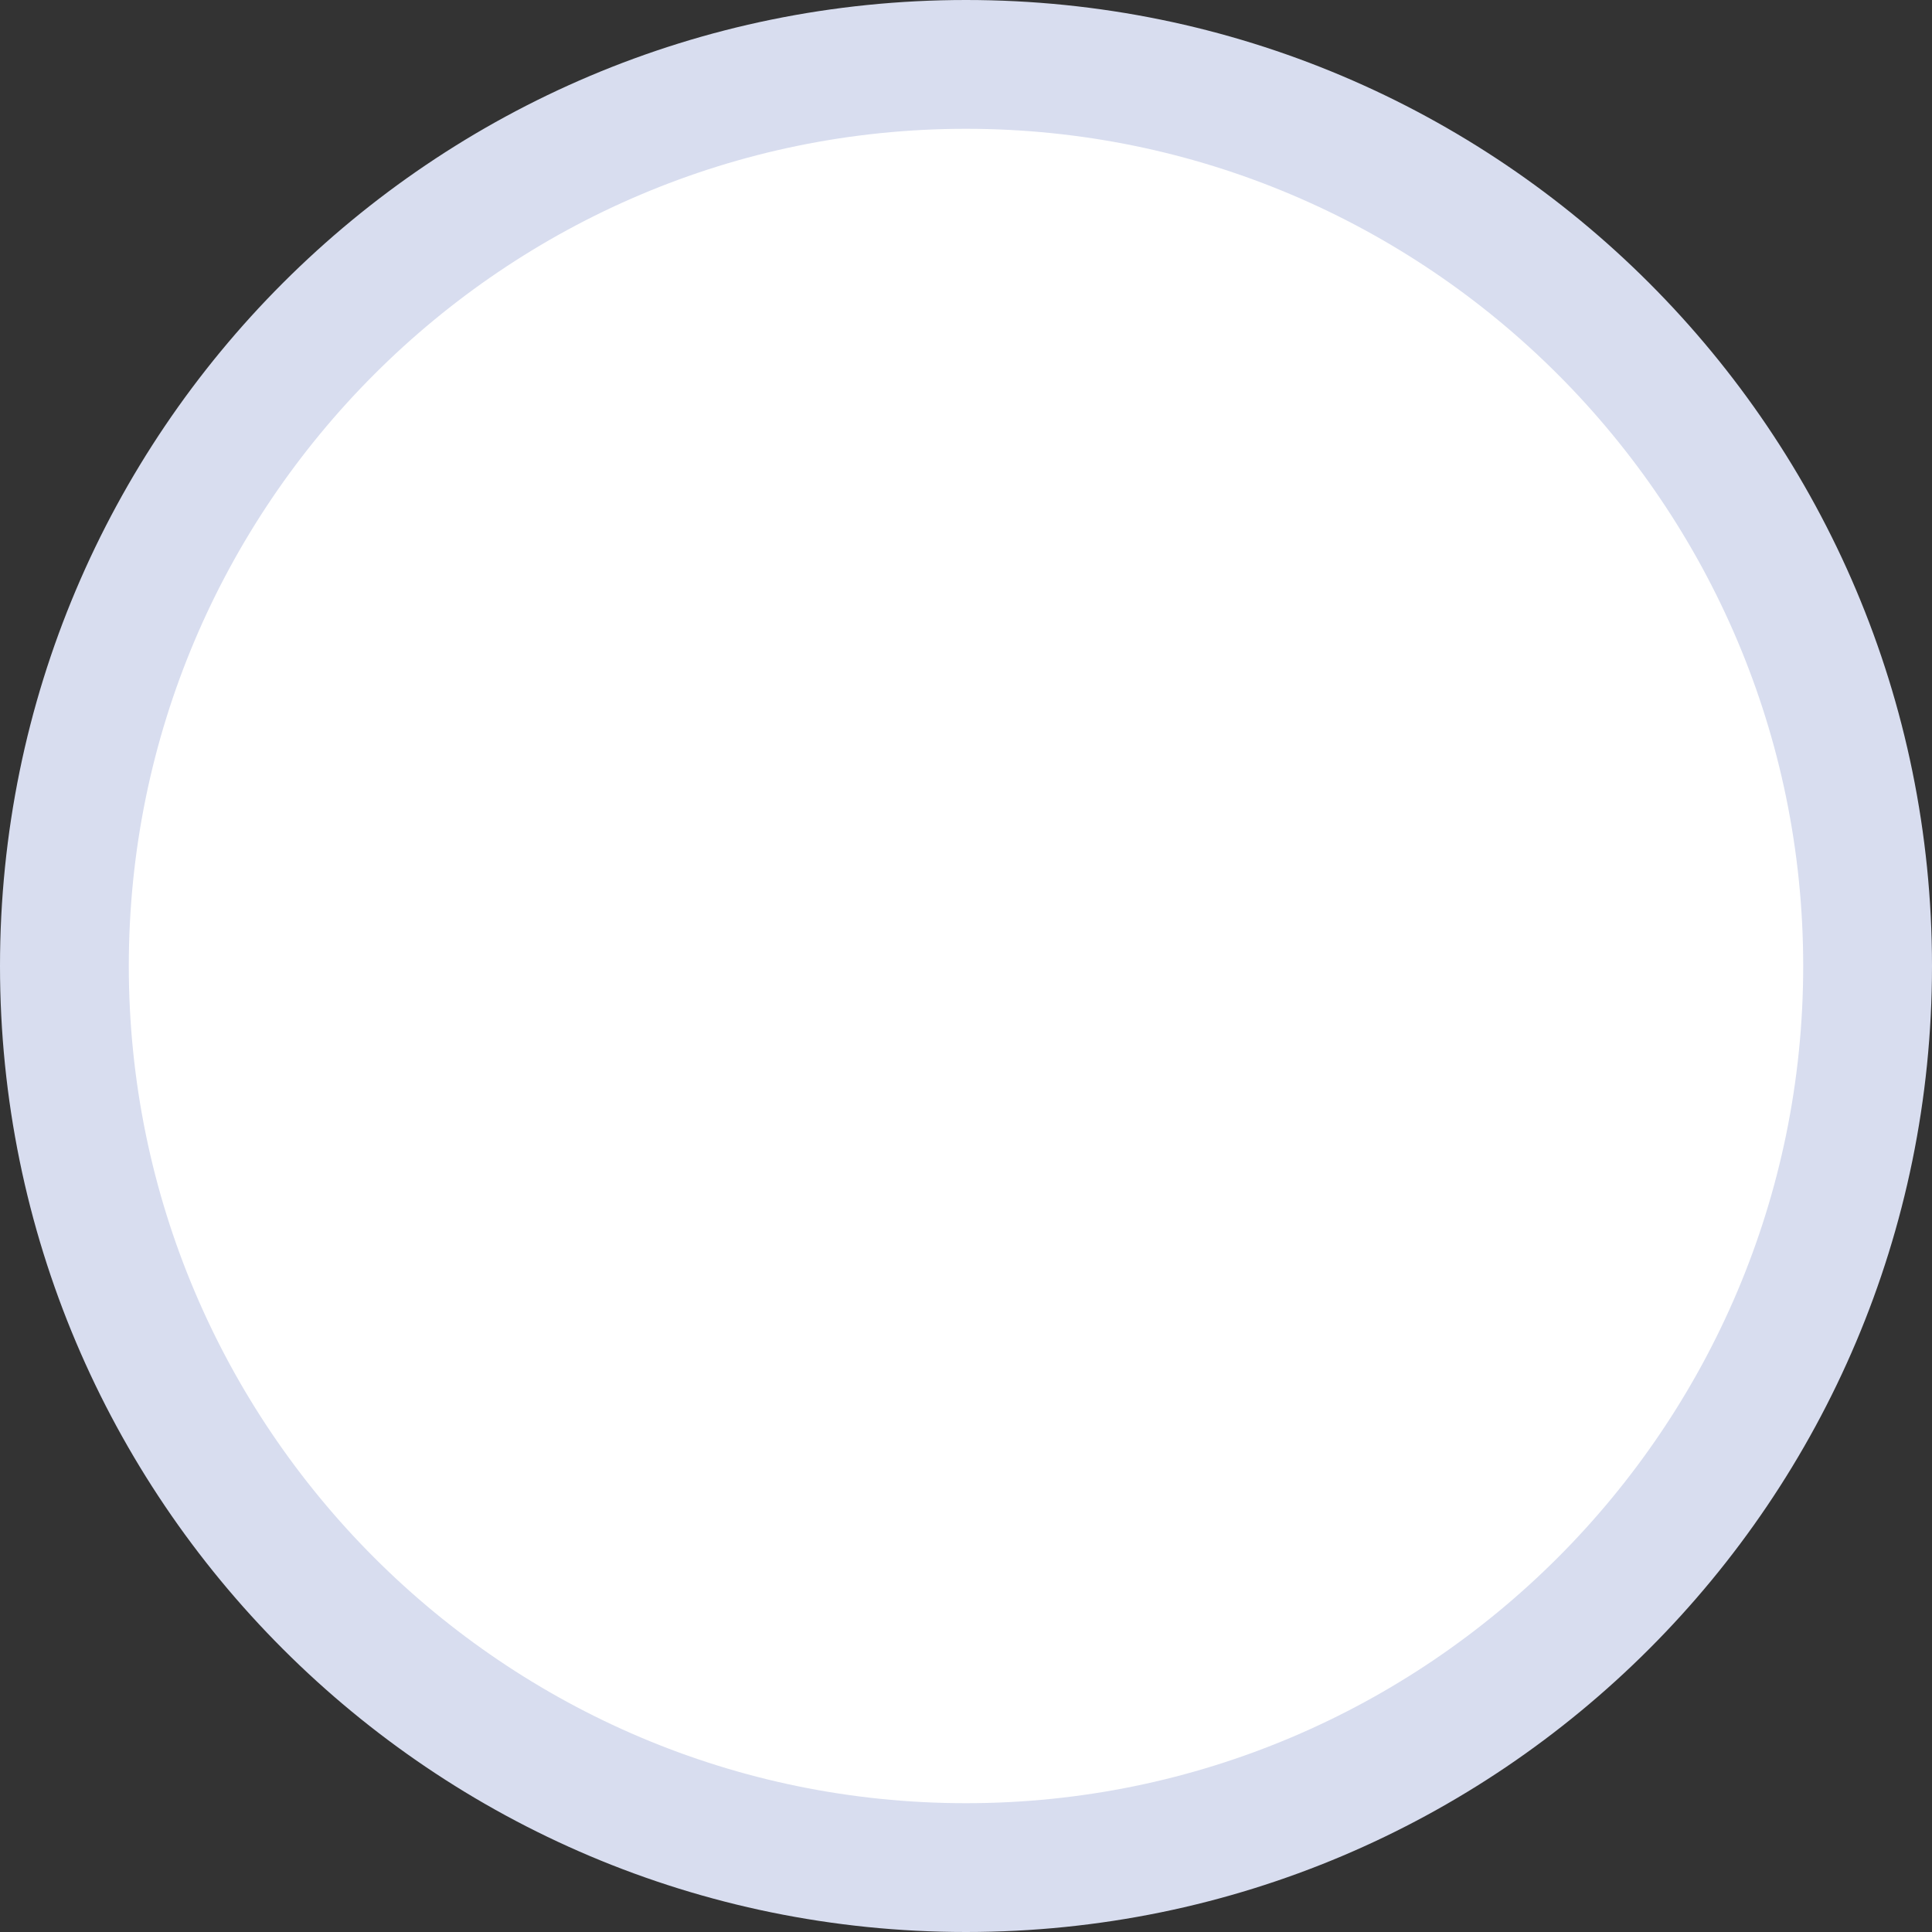
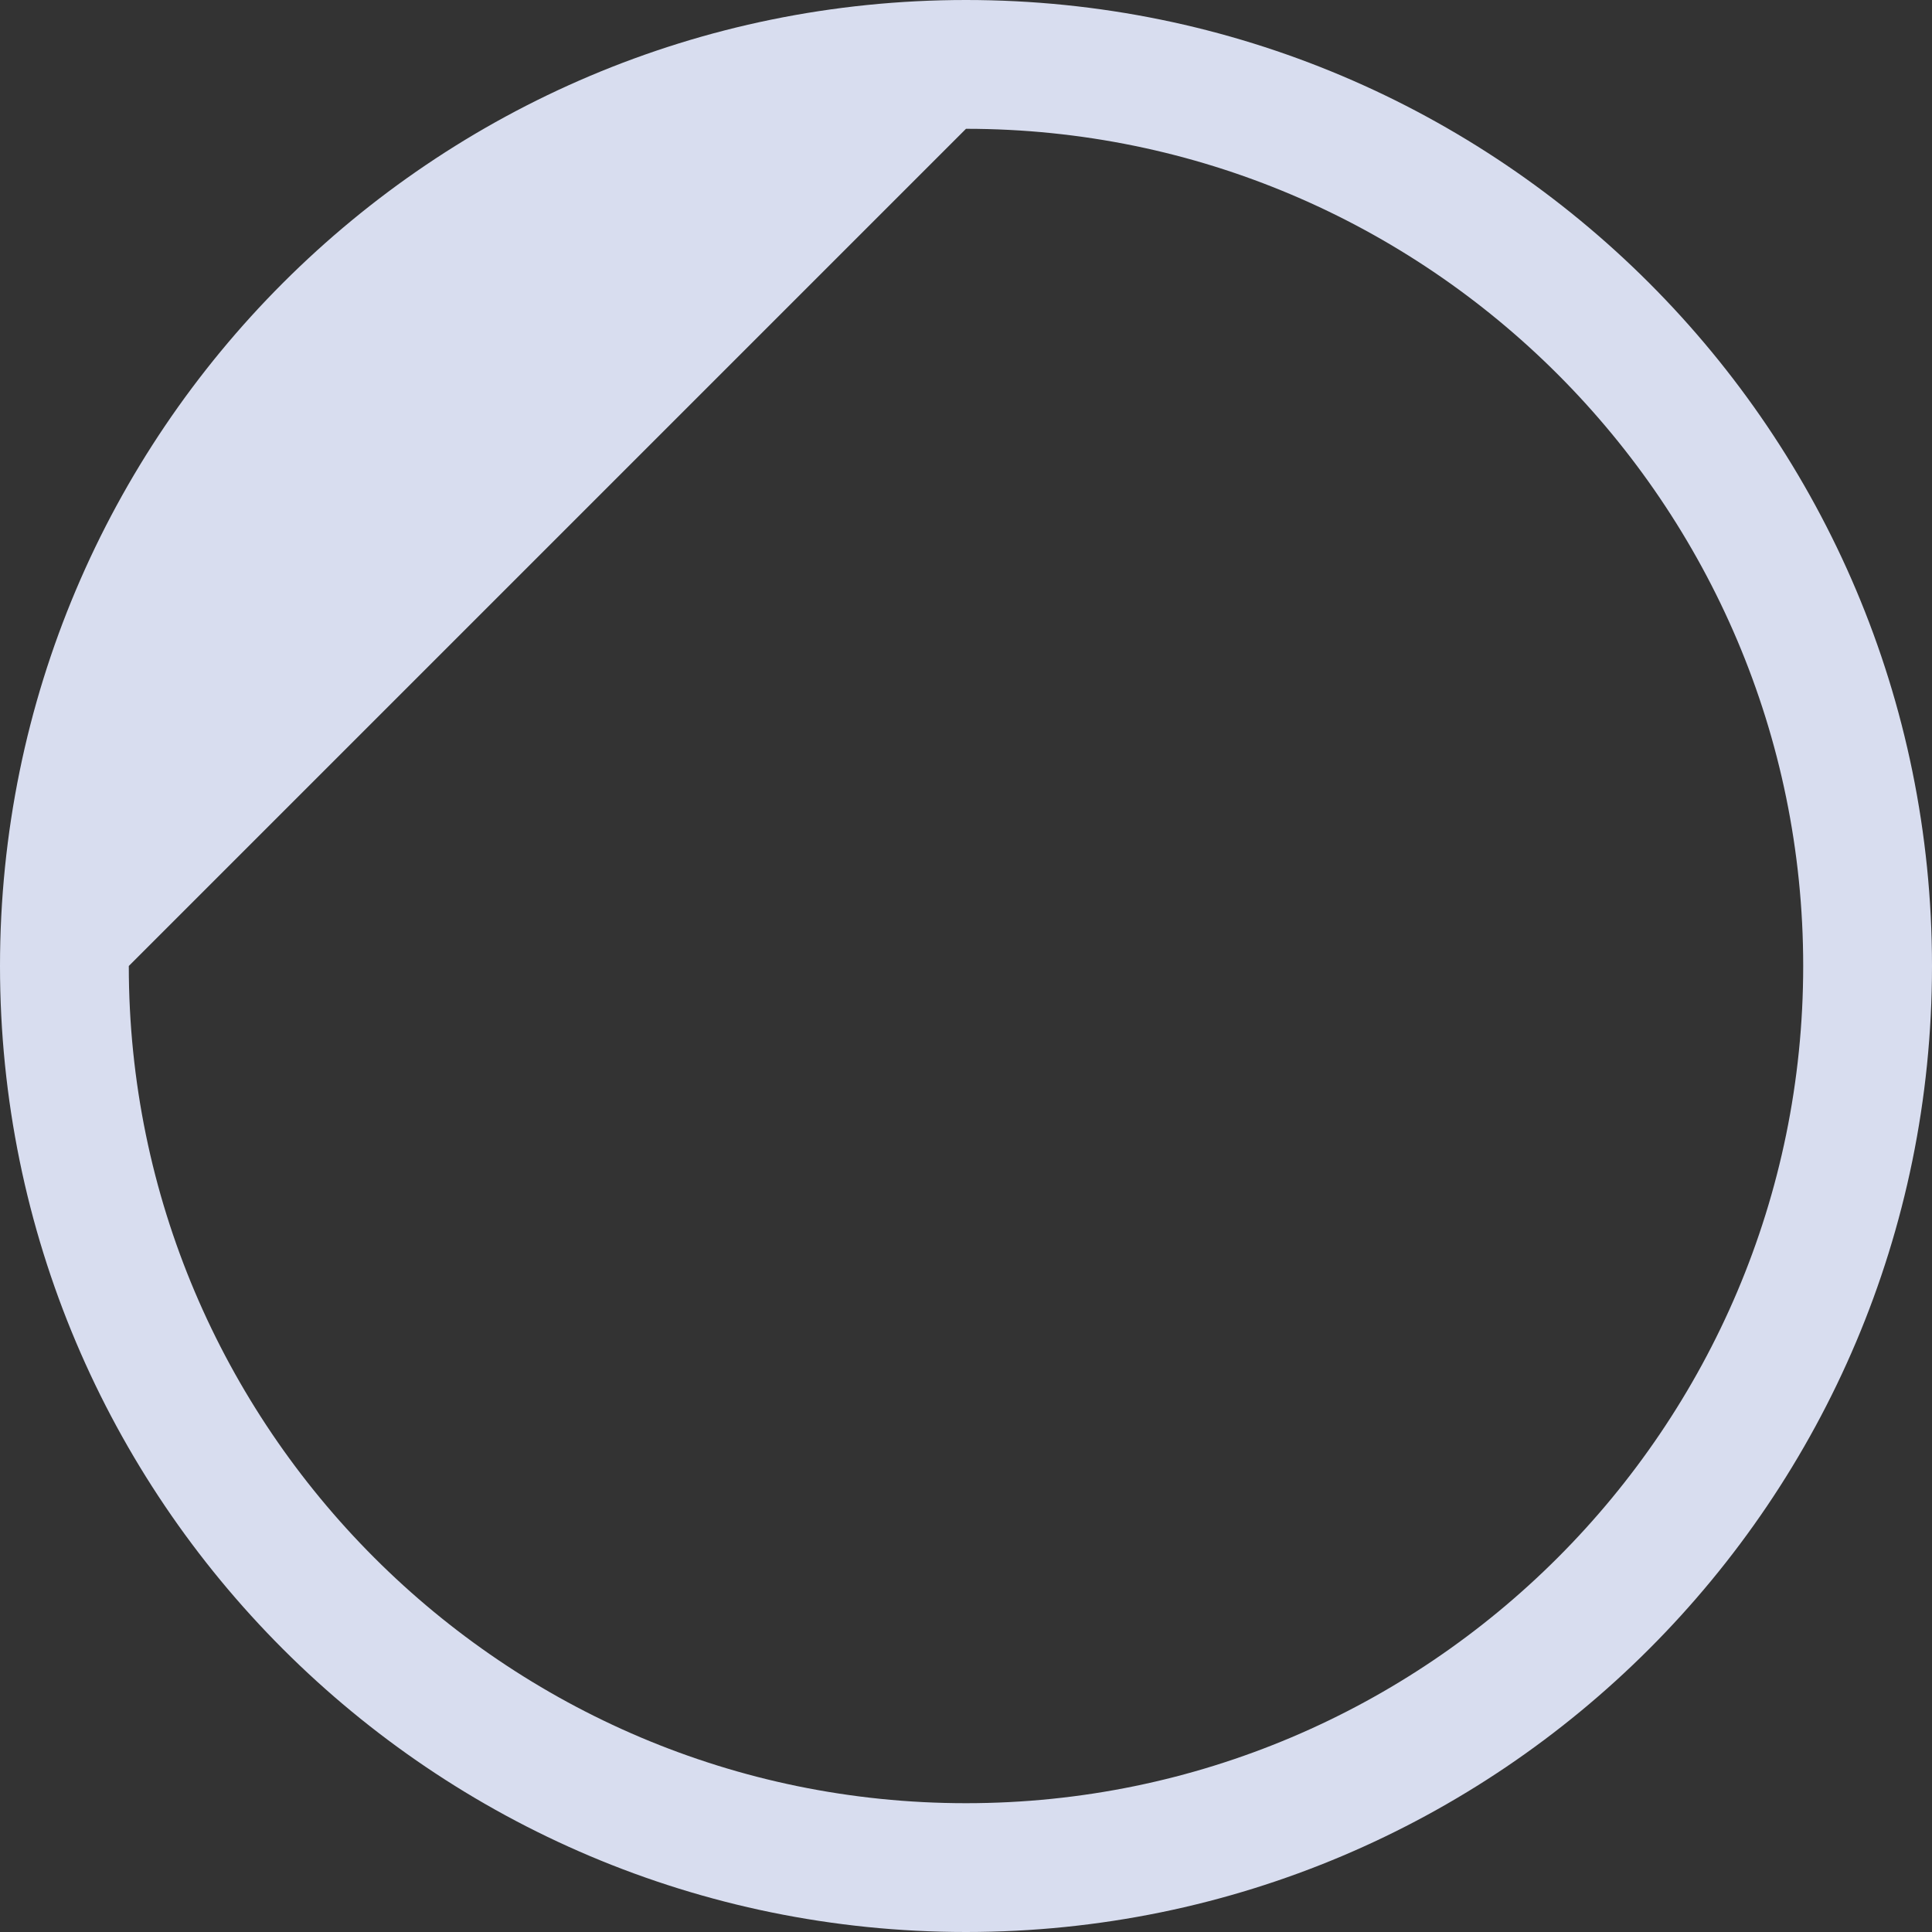
<svg xmlns="http://www.w3.org/2000/svg" version="1.1" id="Layer_1" x="0px" y="0px" width="15px" height="15px" viewBox="16.515 0.5 15 15" style="enable-background:new 16.515 0.5 15 15;" xml:space="preserve">
  <rect x="16.515" y="0.5" width="15" height="15" fill="#333333" stroke="none" />
  <style type="text/css">
	.st0{fill-rule:evenodd;clip-rule:evenodd;fill:#FFFFFF;}
	.st1{fill:#D8DDEF;}
</style>
  <g>
-     <path class="st0" d="M24.016,15c-3.86,0-7-3.141-7-7c0-3.86,3.14-7,7-7c3.859,0,7,3.14,7,7C31.016,11.859,27.875,15,24.016,15z" />
    <g>
-       <path class="st1" d="M24.015,1.5c3.584,0,6.5,2.916,6.5,6.5s-2.916,6.5-6.5,6.5s-6.5-2.916-6.5-6.5S20.431,1.5,24.015,1.5     M24.015,0.5c-4.142,0-7.5,3.358-7.5,7.5s3.358,7.5,7.5,7.5s7.5-3.358,7.5-7.5S28.158,0.5,24.015,0.5L24.015,0.5z" />
+       <path class="st1" d="M24.015,1.5c3.584,0,6.5,2.916,6.5,6.5s-2.916,6.5-6.5,6.5s-6.5-2.916-6.5-6.5M24.015,0.5c-4.142,0-7.5,3.358-7.5,7.5s3.358,7.5,7.5,7.5s7.5-3.358,7.5-7.5S28.158,0.5,24.015,0.5L24.015,0.5z" />
    </g>
  </g>
</svg>